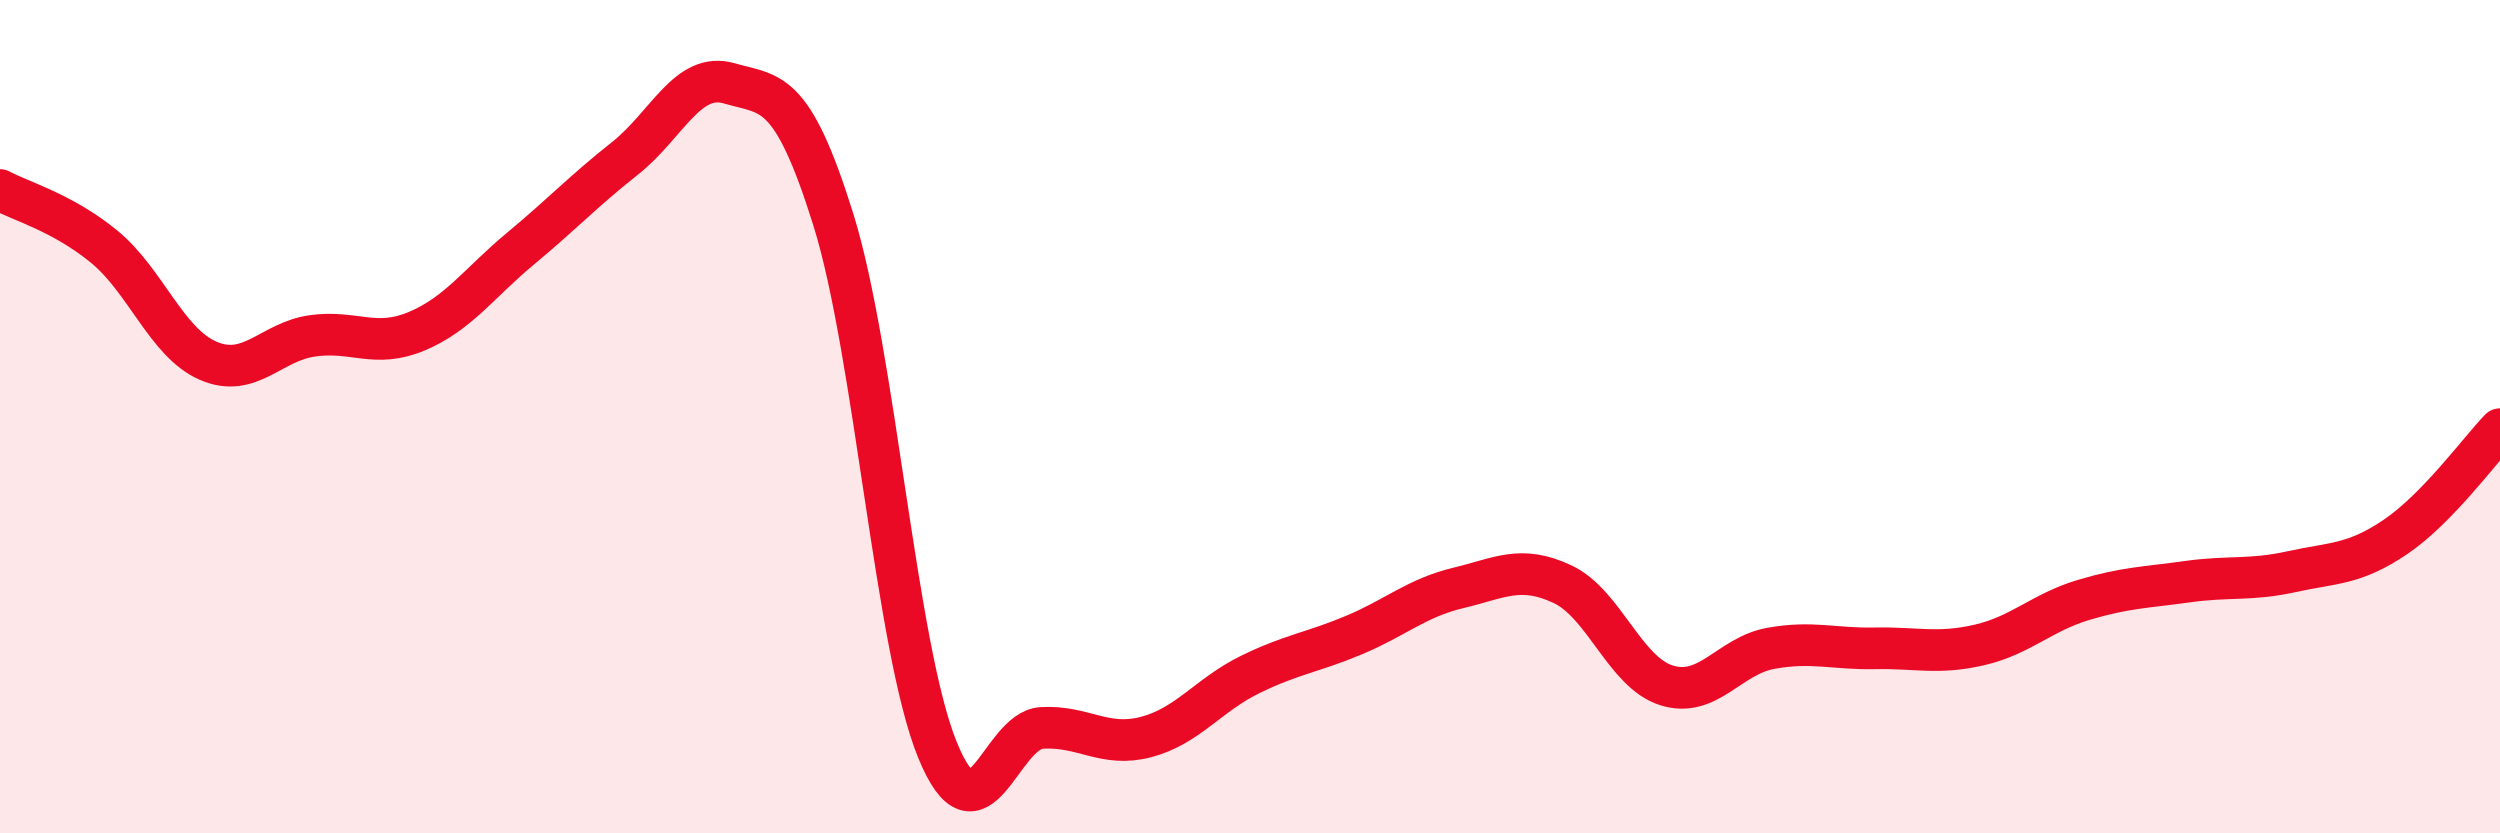
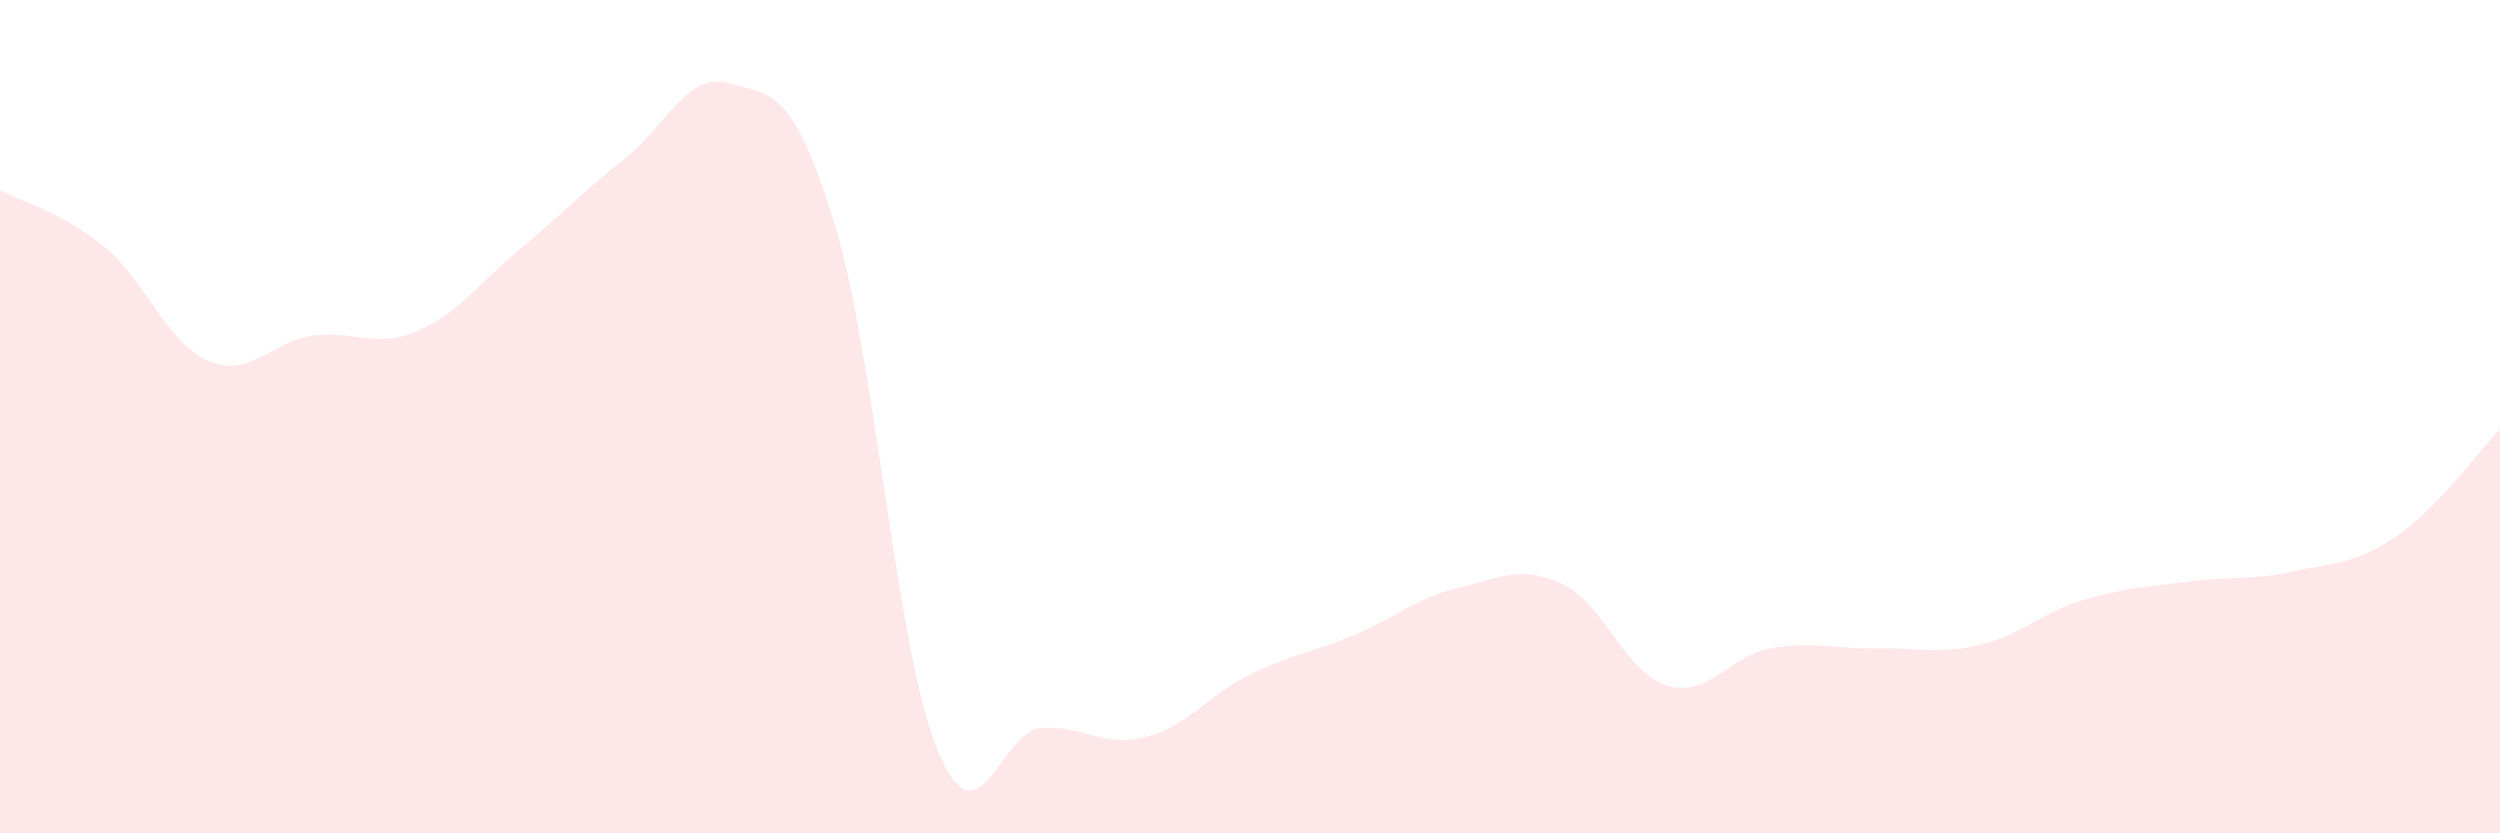
<svg xmlns="http://www.w3.org/2000/svg" width="60" height="20" viewBox="0 0 60 20">
  <path d="M 0,4.56 C 0.5,4.83 1.5,5.1 2.5,5.92 C 3.5,6.74 4,8.23 5,8.66 C 6,9.09 6.5,8.2 7.5,8.06 C 8.5,7.92 9,8.37 10,7.95 C 11,7.53 11.5,6.79 12.5,5.96 C 13.5,5.13 14,4.59 15,3.8 C 16,3.01 16.5,1.71 17.5,2 C 18.5,2.29 19,2.07 20,5.27 C 21,8.47 21.5,15.56 22.5,18 C 23.5,20.44 24,17.53 25,17.47 C 26,17.41 26.5,17.95 27.5,17.69 C 28.5,17.43 29,16.68 30,16.19 C 31,15.7 31.5,15.66 32.5,15.24 C 33.5,14.82 34,14.35 35,14.11 C 36,13.87 36.5,13.55 37.5,14.02 C 38.5,14.49 39,16.14 40,16.45 C 41,16.76 41.5,15.74 42.5,15.56 C 43.5,15.38 44,15.58 45,15.56 C 46,15.54 46.5,15.71 47.5,15.48 C 48.5,15.25 49,14.7 50,14.4 C 51,14.1 51.5,14.1 52.5,13.96 C 53.5,13.82 54,13.94 55,13.72 C 56,13.5 56.5,13.56 57.5,12.88 C 58.5,12.2 59.5,10.82 60,10.3L60 20L0 20Z" fill="#EB0A25" opacity="0.1" stroke-linecap="round" stroke-linejoin="round" />
-   <path d="M 0,4.56 C 0.5,4.83 1.5,5.1 2.5,5.92 C 3.5,6.74 4,8.23 5,8.66 C 6,9.09 6.5,8.2 7.5,8.06 C 8.5,7.92 9,8.37 10,7.95 C 11,7.53 11.5,6.79 12.5,5.96 C 13.5,5.13 14,4.59 15,3.8 C 16,3.01 16.5,1.71 17.5,2 C 18.5,2.29 19,2.07 20,5.27 C 21,8.47 21.5,15.56 22.5,18 C 23.5,20.44 24,17.53 25,17.47 C 26,17.41 26.5,17.95 27.5,17.69 C 28.5,17.43 29,16.68 30,16.19 C 31,15.7 31.5,15.66 32.5,15.24 C 33.5,14.82 34,14.35 35,14.11 C 36,13.87 36.5,13.55 37.5,14.02 C 38.5,14.49 39,16.14 40,16.45 C 41,16.76 41.5,15.74 42.5,15.56 C 43.5,15.38 44,15.58 45,15.56 C 46,15.54 46.5,15.71 47.5,15.48 C 48.5,15.25 49,14.7 50,14.4 C 51,14.1 51.5,14.1 52.5,13.96 C 53.5,13.82 54,13.94 55,13.72 C 56,13.5 56.5,13.56 57.5,12.88 C 58.5,12.2 59.5,10.82 60,10.3" stroke="#EB0A25" stroke-width="1" fill="none" stroke-linecap="round" stroke-linejoin="round" />
</svg>